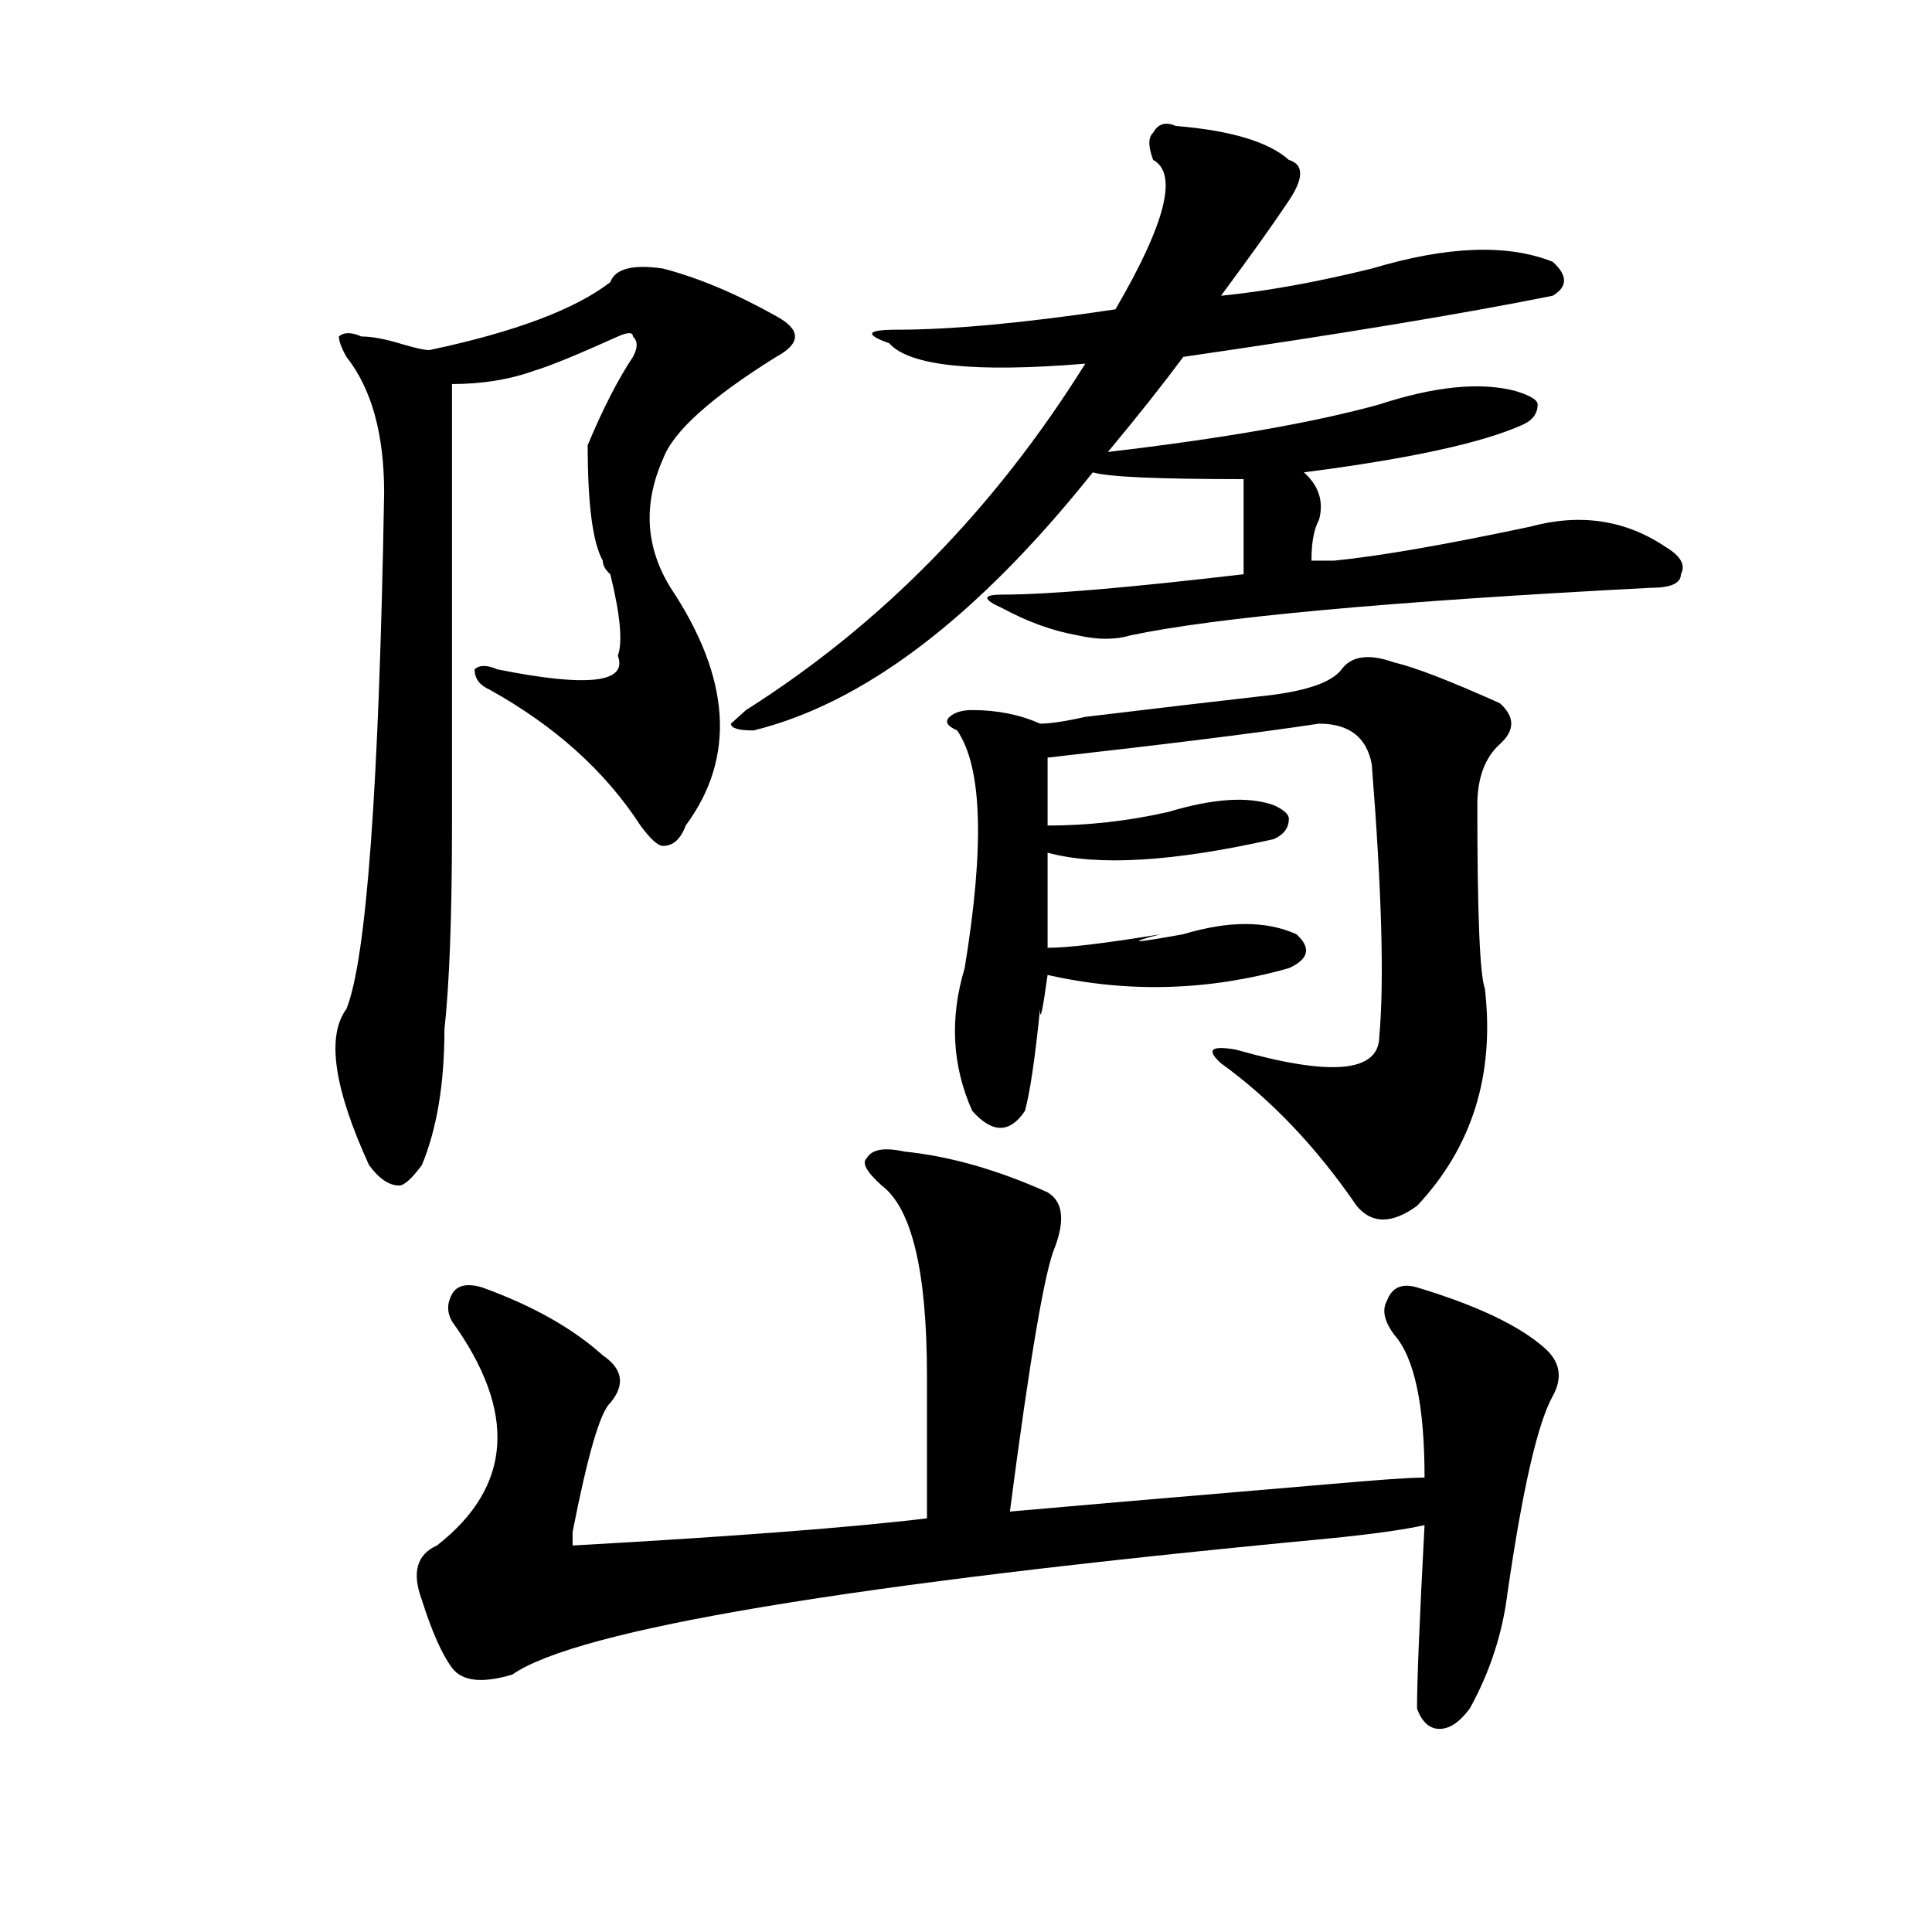
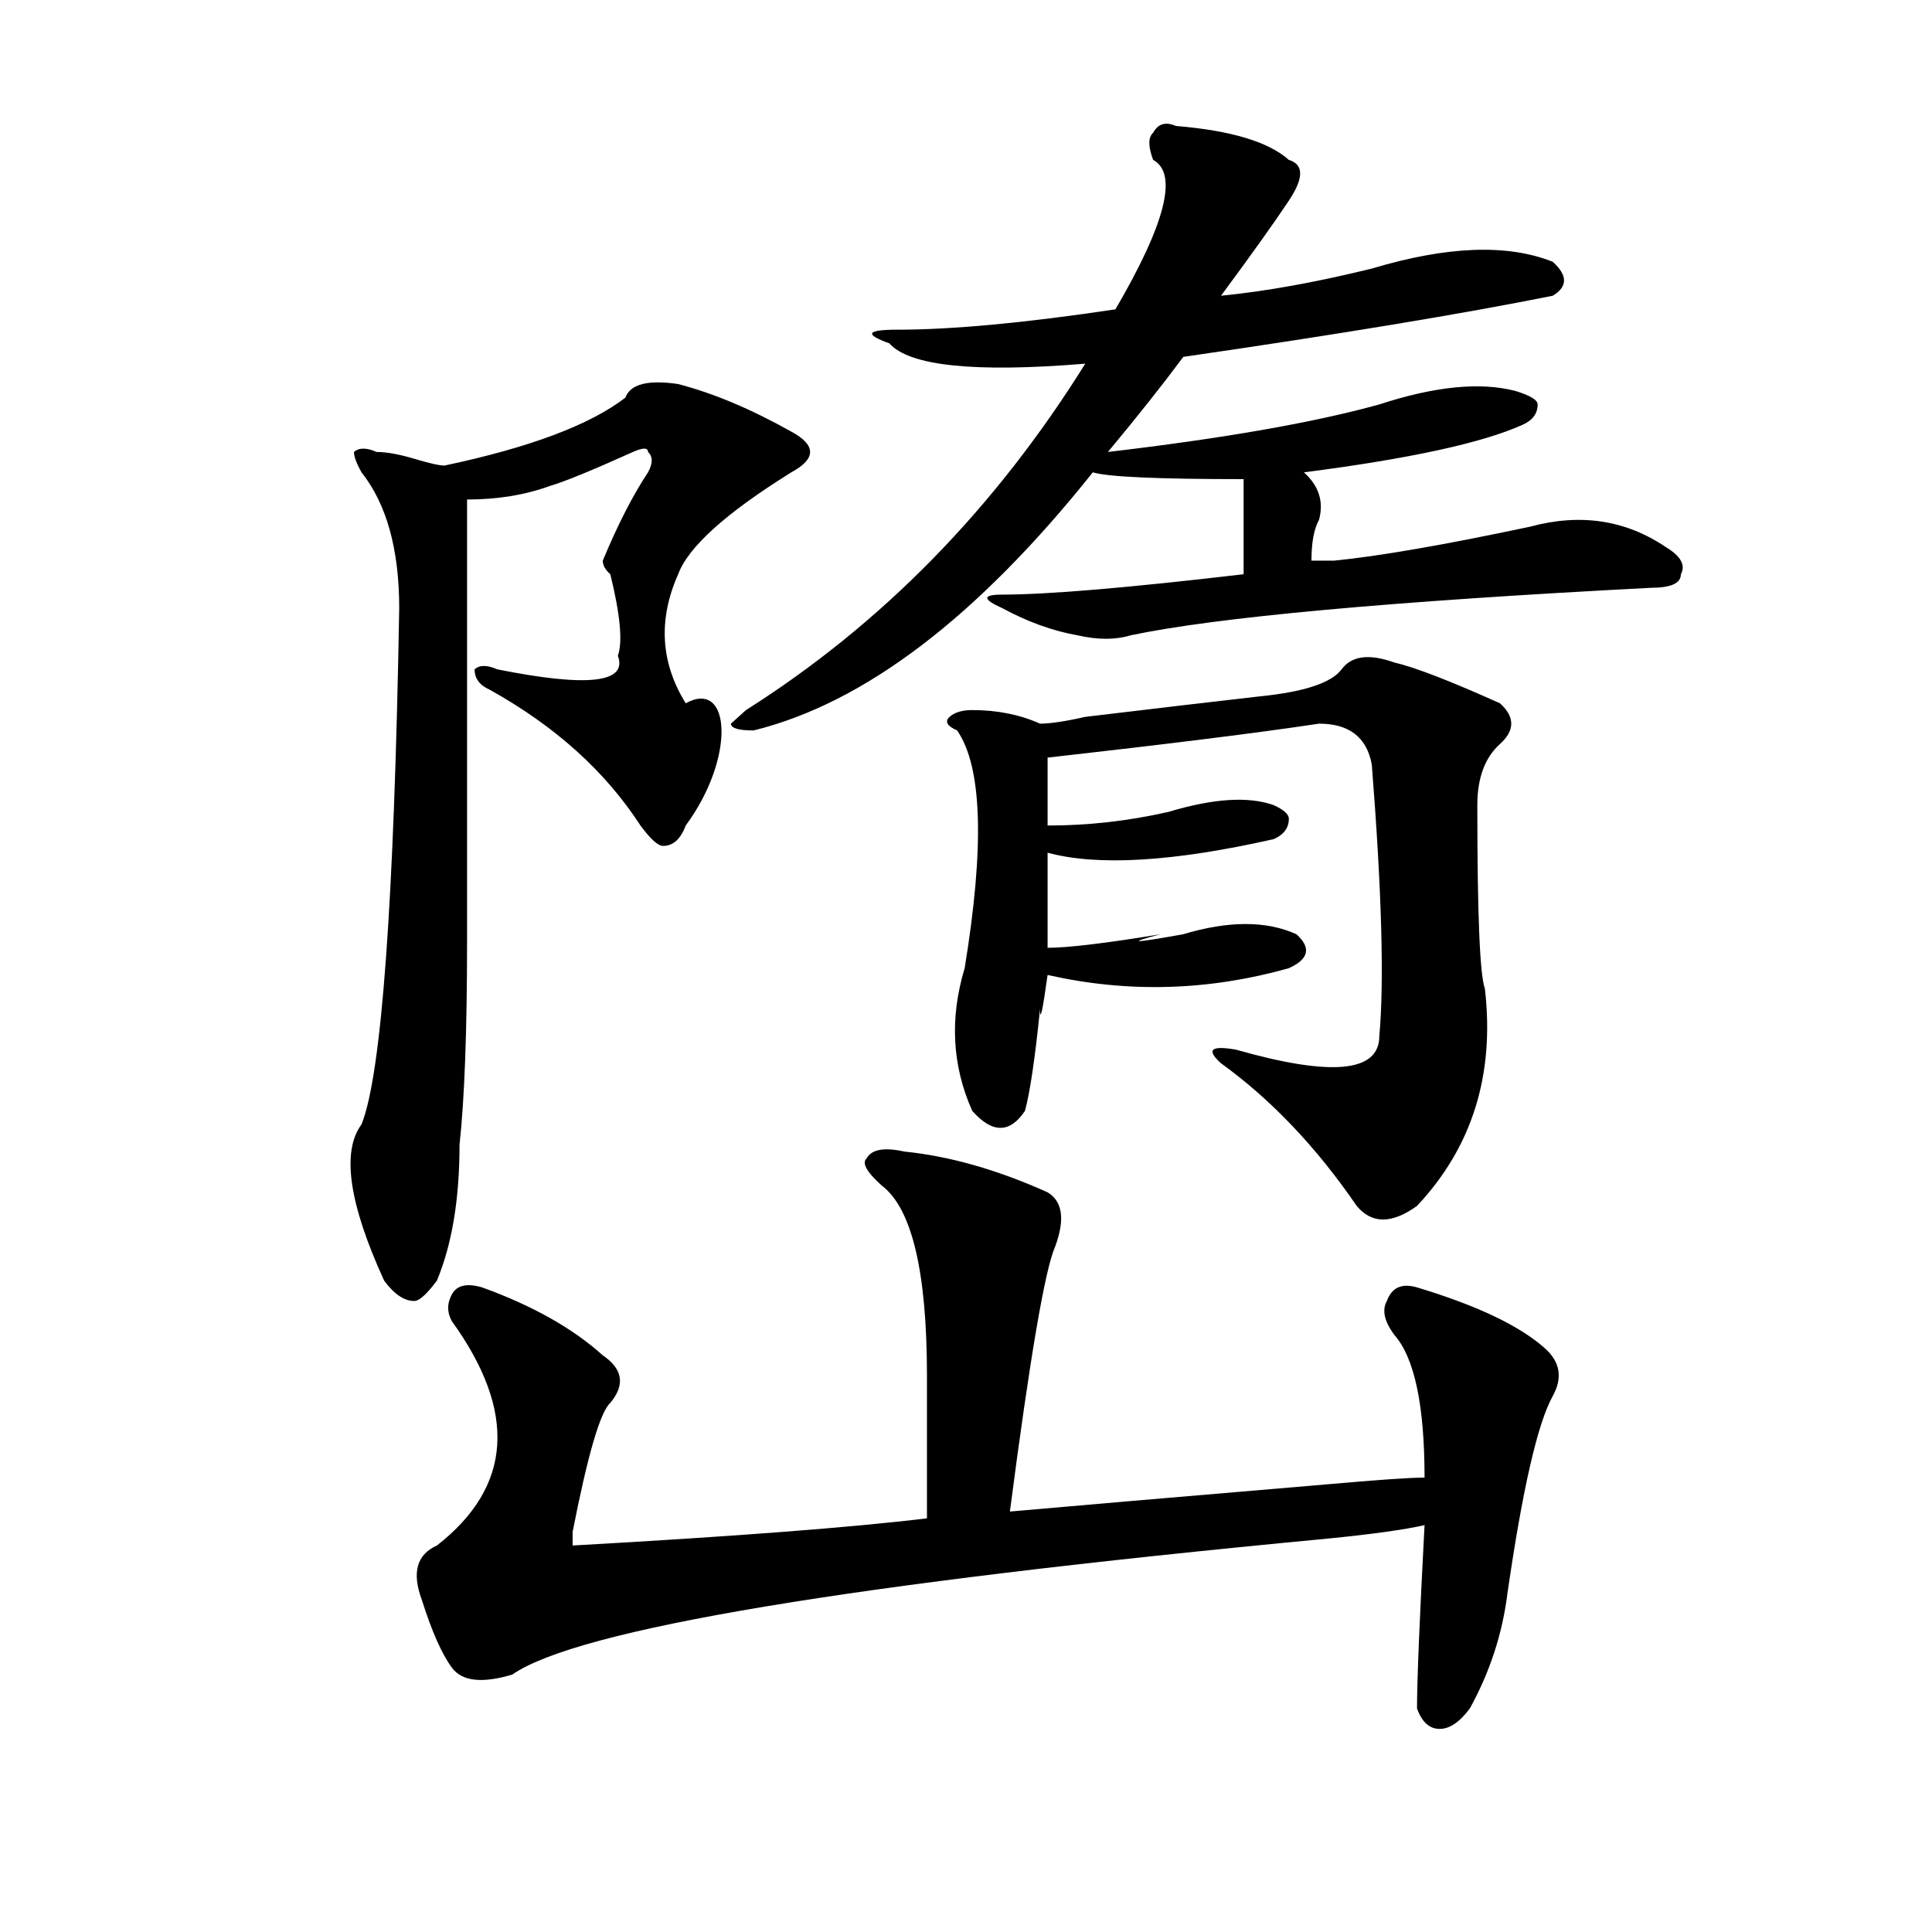
<svg xmlns="http://www.w3.org/2000/svg" version="1.1" id="图层_1" x="0px" y="0px" width="1000px" height="1000px" viewBox="0 0 1000 1000" enable-background="new 0 0 1000 1000" xml:space="preserve">
-   <path d="M354.918,427.297c-2.622,7.031-6.524,10.547-11.707,10.547c-2.622,0-6.524-3.516-11.707-10.547  c-18.231-28.125-44.268-51.525-78.047-70.313c-5.244-2.307-7.805-5.822-7.805-10.547c2.561-2.307,6.463-2.307,11.707,0  c46.828,9.394,67.62,7.031,62.438-7.031c2.561-7.031,1.28-21.094-3.902-42.188c-2.622-2.307-3.902-4.669-3.902-7.031  c-5.244-9.338-7.805-29.278-7.805-59.766c7.805-18.731,15.609-33.947,23.414-45.703c2.561-4.669,2.561-8.185,0-10.547  c0-2.307-2.622-2.307-7.805,0c-20.854,9.394-35.121,15.271-42.926,17.578c-13.049,4.725-27.316,7.031-42.926,7.031  c0,114.862,0,191.053,0,228.516c0,46.912-1.342,82.068-3.902,105.469c0,28.125-3.902,51.581-11.707,70.313  c-5.244,7.031-9.146,10.547-11.707,10.547c-5.244,0-10.427-3.516-15.609-10.547c-18.231-39.825-22.134-66.797-11.707-80.859  c10.365-25.763,16.89-114.807,19.512-267.188c0-30.432-6.524-53.888-19.512-70.313c-2.622-4.669-3.902-8.185-3.902-10.547  c2.561-2.307,6.463-2.307,11.707,0c5.183,0,11.707,1.209,19.512,3.516c7.805,2.362,12.987,3.516,15.609,3.516  c44.206-9.338,75.425-21.094,93.656-35.156c2.561-7.031,11.707-9.338,27.316-7.031c18.17,4.725,37.682,12.909,58.535,24.609  c12.987,7.031,12.987,14.063,0,21.094c-33.841,21.094-53.353,38.672-58.535,52.734c-10.427,23.456-9.146,45.703,3.902,66.797  C378.332,351.162,380.893,392.141,354.918,427.297z M468.086,596.047c23.414,2.362,48.108,9.394,74.145,21.094  c7.805,4.725,9.085,14.063,3.902,28.125c-5.244,11.756-13.049,57.459-23.414,137.109c25.975-2.307,80.607-7.031,163.898-14.063  c25.975-2.307,42.926-3.516,50.73-3.516c0-37.463-5.244-62.072-15.609-73.828c-5.244-7.031-6.524-12.854-3.902-17.578  c2.561-7.031,7.805-9.338,15.609-7.031c31.219,9.394,53.291,19.94,66.34,31.641c7.805,7.031,9.085,15.271,3.902,24.609  c-7.805,14.063-15.609,48.065-23.414,101.953c-2.622,21.094-9.146,40.979-19.512,59.766c-5.244,7.031-10.427,10.547-15.609,10.547  c-5.244,0-9.146-3.516-11.707-10.547c0-14.063,1.28-45.703,3.902-94.922c-10.427,2.362-27.316,4.725-50.73,7.031  c-247.189,23.4-387.674,46.856-421.453,70.313c-15.609,4.669-26.036,3.516-31.219-3.516c-5.244-7.031-10.427-18.787-15.609-35.156  c-5.244-14.063-2.622-23.456,7.805-28.125c39.023-30.432,41.584-69.104,7.805-116.016c-2.622-4.669-2.622-9.338,0-14.063  c2.561-4.669,7.805-5.822,15.609-3.516c25.975,9.394,46.828,21.094,62.438,35.156c10.365,7.031,11.707,15.271,3.902,24.609  c-5.244,4.725-11.707,26.972-19.512,66.797c0,2.362,0,4.669,0,7.031c83.229-4.669,144.387-9.338,183.41-14.063  c0-18.731,0-43.341,0-73.828c0-53.888-7.805-86.682-23.414-98.438c-7.805-7.031-10.427-11.7-7.805-14.063  C451.135,594.894,457.659,593.74,468.086,596.047z M608.57,65.188c28.597,2.362,48.108,8.24,58.535,17.578  c7.805,2.362,7.805,9.394,0,21.094c-7.805,11.756-19.512,28.125-35.121,49.219c23.414-2.307,49.389-7.031,78.047-14.063  c39.023-11.7,70.242-12.854,93.656-3.516c7.805,7.031,7.805,12.909,0,17.578c-46.828,9.394-110.607,19.94-191.215,31.641  c-10.427,14.063-23.414,30.487-39.023,49.219c59.815-7.031,106.644-15.216,140.484-24.609c28.597-9.338,52.011-11.7,70.242-7.031  c7.805,2.362,11.707,4.725,11.707,7.031c0,4.725-2.622,8.24-7.805,10.547c-20.854,9.394-58.535,17.578-113.168,24.609  c7.805,7.031,10.365,15.271,7.805,24.609c-2.622,4.725-3.902,11.756-3.902,21.094c2.561,0,6.463,0,11.707,0  c23.414-2.307,57.193-8.185,101.461-17.578c25.975-7.031,49.389-3.516,70.242,10.547c7.805,4.725,10.365,9.394,7.805,14.063  c0,4.725-5.244,7.031-15.609,7.031c-135.302,7.031-225.056,15.271-269.262,24.609c-7.805,2.362-16.951,2.362-27.316,0  c-13.049-2.307-26.036-7.031-39.023-14.063c-10.427-4.669-10.427-7.031,0-7.031c23.414,0,64.998-3.516,124.875-10.547  c0-23.4,0-39.825,0-49.219c-44.268,0-70.242-1.153-78.047-3.516c-59.877,75.037-118.412,119.531-175.605,133.594  c-7.805,0-11.707-1.153-11.707-3.516l7.805-7.031c70.242-44.494,128.777-104.26,175.605-179.297  c-57.255,4.725-91.096,1.209-101.461-10.547c-13.049-4.669-11.707-7.031,3.902-7.031c28.597,0,66.34-3.516,113.168-10.547  c25.975-44.494,32.499-70.313,19.512-77.344c-2.622-7.031-2.622-11.7,0-14.063C599.424,64.034,603.326,62.881,608.57,65.188z   M694.422,346.438c5.183-7.031,14.268-8.185,27.316-3.516c10.365,2.362,28.597,9.394,54.633,21.094  c7.805,7.031,7.805,14.063,0,21.094s-11.707,17.578-11.707,31.641c0,56.25,1.28,87.891,3.902,94.922  c5.183,44.55-6.524,82.068-35.121,112.5c-13.049,9.394-23.414,9.394-31.219,0c-20.854-30.432-44.268-55.041-70.242-73.828  c-7.805-7.031-5.244-9.338,7.805-7.031c49.389,14.063,74.145,11.756,74.145-7.031c2.561-28.125,1.28-74.981-3.902-140.625  c-2.622-14.063-11.707-21.094-27.316-21.094c-31.219,4.725-78.047,10.547-140.484,17.578c0,14.063,0,25.818,0,35.156  c20.792,0,41.584-2.307,62.438-7.031c23.414-7.031,41.584-8.185,54.633-3.516c5.183,2.362,7.805,4.725,7.805,7.031  c0,4.725-2.622,8.24-7.805,10.547c-52.072,11.756-91.096,14.063-117.07,7.031c0,14.063,0,30.487,0,49.219  c10.365,0,29.877-2.307,58.535-7.031c-18.231,4.725-14.329,4.725,11.707,0c23.414-7.031,42.926-7.031,58.535,0  c7.805,7.031,6.463,12.909-3.902,17.578c-41.646,11.756-83.291,12.909-124.875,3.516c-2.622,18.787-3.902,24.609-3.902,17.578  c-2.622,25.818-5.244,43.396-7.805,52.734c-7.805,11.756-16.951,11.756-27.316,0c-10.427-23.4-11.707-48.01-3.902-73.828  c10.365-63.281,9.085-104.26-3.902-123.047c-5.244-2.307-6.524-4.669-3.902-7.031c2.561-2.307,6.463-3.516,11.707-3.516  c12.987,0,24.694,2.362,35.121,7.031c5.183,0,12.987-1.153,23.414-3.516c39.023-4.669,68.9-8.185,89.754-10.547  C674.91,358.193,689.178,353.469,694.422,346.438z" />
+   <path d="M354.918,427.297c-2.622,7.031-6.524,10.547-11.707,10.547c-2.622,0-6.524-3.516-11.707-10.547  c-18.231-28.125-44.268-51.525-78.047-70.313c-5.244-2.307-7.805-5.822-7.805-10.547c2.561-2.307,6.463-2.307,11.707,0  c46.828,9.394,67.62,7.031,62.438-7.031c2.561-7.031,1.28-21.094-3.902-42.188c-2.622-2.307-3.902-4.669-3.902-7.031  c7.805-18.731,15.609-33.947,23.414-45.703c2.561-4.669,2.561-8.185,0-10.547  c0-2.307-2.622-2.307-7.805,0c-20.854,9.394-35.121,15.271-42.926,17.578c-13.049,4.725-27.316,7.031-42.926,7.031  c0,114.862,0,191.053,0,228.516c0,46.912-1.342,82.068-3.902,105.469c0,28.125-3.902,51.581-11.707,70.313  c-5.244,7.031-9.146,10.547-11.707,10.547c-5.244,0-10.427-3.516-15.609-10.547c-18.231-39.825-22.134-66.797-11.707-80.859  c10.365-25.763,16.89-114.807,19.512-267.188c0-30.432-6.524-53.888-19.512-70.313c-2.622-4.669-3.902-8.185-3.902-10.547  c2.561-2.307,6.463-2.307,11.707,0c5.183,0,11.707,1.209,19.512,3.516c7.805,2.362,12.987,3.516,15.609,3.516  c44.206-9.338,75.425-21.094,93.656-35.156c2.561-7.031,11.707-9.338,27.316-7.031c18.17,4.725,37.682,12.909,58.535,24.609  c12.987,7.031,12.987,14.063,0,21.094c-33.841,21.094-53.353,38.672-58.535,52.734c-10.427,23.456-9.146,45.703,3.902,66.797  C378.332,351.162,380.893,392.141,354.918,427.297z M468.086,596.047c23.414,2.362,48.108,9.394,74.145,21.094  c7.805,4.725,9.085,14.063,3.902,28.125c-5.244,11.756-13.049,57.459-23.414,137.109c25.975-2.307,80.607-7.031,163.898-14.063  c25.975-2.307,42.926-3.516,50.73-3.516c0-37.463-5.244-62.072-15.609-73.828c-5.244-7.031-6.524-12.854-3.902-17.578  c2.561-7.031,7.805-9.338,15.609-7.031c31.219,9.394,53.291,19.94,66.34,31.641c7.805,7.031,9.085,15.271,3.902,24.609  c-7.805,14.063-15.609,48.065-23.414,101.953c-2.622,21.094-9.146,40.979-19.512,59.766c-5.244,7.031-10.427,10.547-15.609,10.547  c-5.244,0-9.146-3.516-11.707-10.547c0-14.063,1.28-45.703,3.902-94.922c-10.427,2.362-27.316,4.725-50.73,7.031  c-247.189,23.4-387.674,46.856-421.453,70.313c-15.609,4.669-26.036,3.516-31.219-3.516c-5.244-7.031-10.427-18.787-15.609-35.156  c-5.244-14.063-2.622-23.456,7.805-28.125c39.023-30.432,41.584-69.104,7.805-116.016c-2.622-4.669-2.622-9.338,0-14.063  c2.561-4.669,7.805-5.822,15.609-3.516c25.975,9.394,46.828,21.094,62.438,35.156c10.365,7.031,11.707,15.271,3.902,24.609  c-5.244,4.725-11.707,26.972-19.512,66.797c0,2.362,0,4.669,0,7.031c83.229-4.669,144.387-9.338,183.41-14.063  c0-18.731,0-43.341,0-73.828c0-53.888-7.805-86.682-23.414-98.438c-7.805-7.031-10.427-11.7-7.805-14.063  C451.135,594.894,457.659,593.74,468.086,596.047z M608.57,65.188c28.597,2.362,48.108,8.24,58.535,17.578  c7.805,2.362,7.805,9.394,0,21.094c-7.805,11.756-19.512,28.125-35.121,49.219c23.414-2.307,49.389-7.031,78.047-14.063  c39.023-11.7,70.242-12.854,93.656-3.516c7.805,7.031,7.805,12.909,0,17.578c-46.828,9.394-110.607,19.94-191.215,31.641  c-10.427,14.063-23.414,30.487-39.023,49.219c59.815-7.031,106.644-15.216,140.484-24.609c28.597-9.338,52.011-11.7,70.242-7.031  c7.805,2.362,11.707,4.725,11.707,7.031c0,4.725-2.622,8.24-7.805,10.547c-20.854,9.394-58.535,17.578-113.168,24.609  c7.805,7.031,10.365,15.271,7.805,24.609c-2.622,4.725-3.902,11.756-3.902,21.094c2.561,0,6.463,0,11.707,0  c23.414-2.307,57.193-8.185,101.461-17.578c25.975-7.031,49.389-3.516,70.242,10.547c7.805,4.725,10.365,9.394,7.805,14.063  c0,4.725-5.244,7.031-15.609,7.031c-135.302,7.031-225.056,15.271-269.262,24.609c-7.805,2.362-16.951,2.362-27.316,0  c-13.049-2.307-26.036-7.031-39.023-14.063c-10.427-4.669-10.427-7.031,0-7.031c23.414,0,64.998-3.516,124.875-10.547  c0-23.4,0-39.825,0-49.219c-44.268,0-70.242-1.153-78.047-3.516c-59.877,75.037-118.412,119.531-175.605,133.594  c-7.805,0-11.707-1.153-11.707-3.516l7.805-7.031c70.242-44.494,128.777-104.26,175.605-179.297  c-57.255,4.725-91.096,1.209-101.461-10.547c-13.049-4.669-11.707-7.031,3.902-7.031c28.597,0,66.34-3.516,113.168-10.547  c25.975-44.494,32.499-70.313,19.512-77.344c-2.622-7.031-2.622-11.7,0-14.063C599.424,64.034,603.326,62.881,608.57,65.188z   M694.422,346.438c5.183-7.031,14.268-8.185,27.316-3.516c10.365,2.362,28.597,9.394,54.633,21.094  c7.805,7.031,7.805,14.063,0,21.094s-11.707,17.578-11.707,31.641c0,56.25,1.28,87.891,3.902,94.922  c5.183,44.55-6.524,82.068-35.121,112.5c-13.049,9.394-23.414,9.394-31.219,0c-20.854-30.432-44.268-55.041-70.242-73.828  c-7.805-7.031-5.244-9.338,7.805-7.031c49.389,14.063,74.145,11.756,74.145-7.031c2.561-28.125,1.28-74.981-3.902-140.625  c-2.622-14.063-11.707-21.094-27.316-21.094c-31.219,4.725-78.047,10.547-140.484,17.578c0,14.063,0,25.818,0,35.156  c20.792,0,41.584-2.307,62.438-7.031c23.414-7.031,41.584-8.185,54.633-3.516c5.183,2.362,7.805,4.725,7.805,7.031  c0,4.725-2.622,8.24-7.805,10.547c-52.072,11.756-91.096,14.063-117.07,7.031c0,14.063,0,30.487,0,49.219  c10.365,0,29.877-2.307,58.535-7.031c-18.231,4.725-14.329,4.725,11.707,0c23.414-7.031,42.926-7.031,58.535,0  c7.805,7.031,6.463,12.909-3.902,17.578c-41.646,11.756-83.291,12.909-124.875,3.516c-2.622,18.787-3.902,24.609-3.902,17.578  c-2.622,25.818-5.244,43.396-7.805,52.734c-7.805,11.756-16.951,11.756-27.316,0c-10.427-23.4-11.707-48.01-3.902-73.828  c10.365-63.281,9.085-104.26-3.902-123.047c-5.244-2.307-6.524-4.669-3.902-7.031c2.561-2.307,6.463-3.516,11.707-3.516  c12.987,0,24.694,2.362,35.121,7.031c5.183,0,12.987-1.153,23.414-3.516c39.023-4.669,68.9-8.185,89.754-10.547  C674.91,358.193,689.178,353.469,694.422,346.438z" />
</svg>